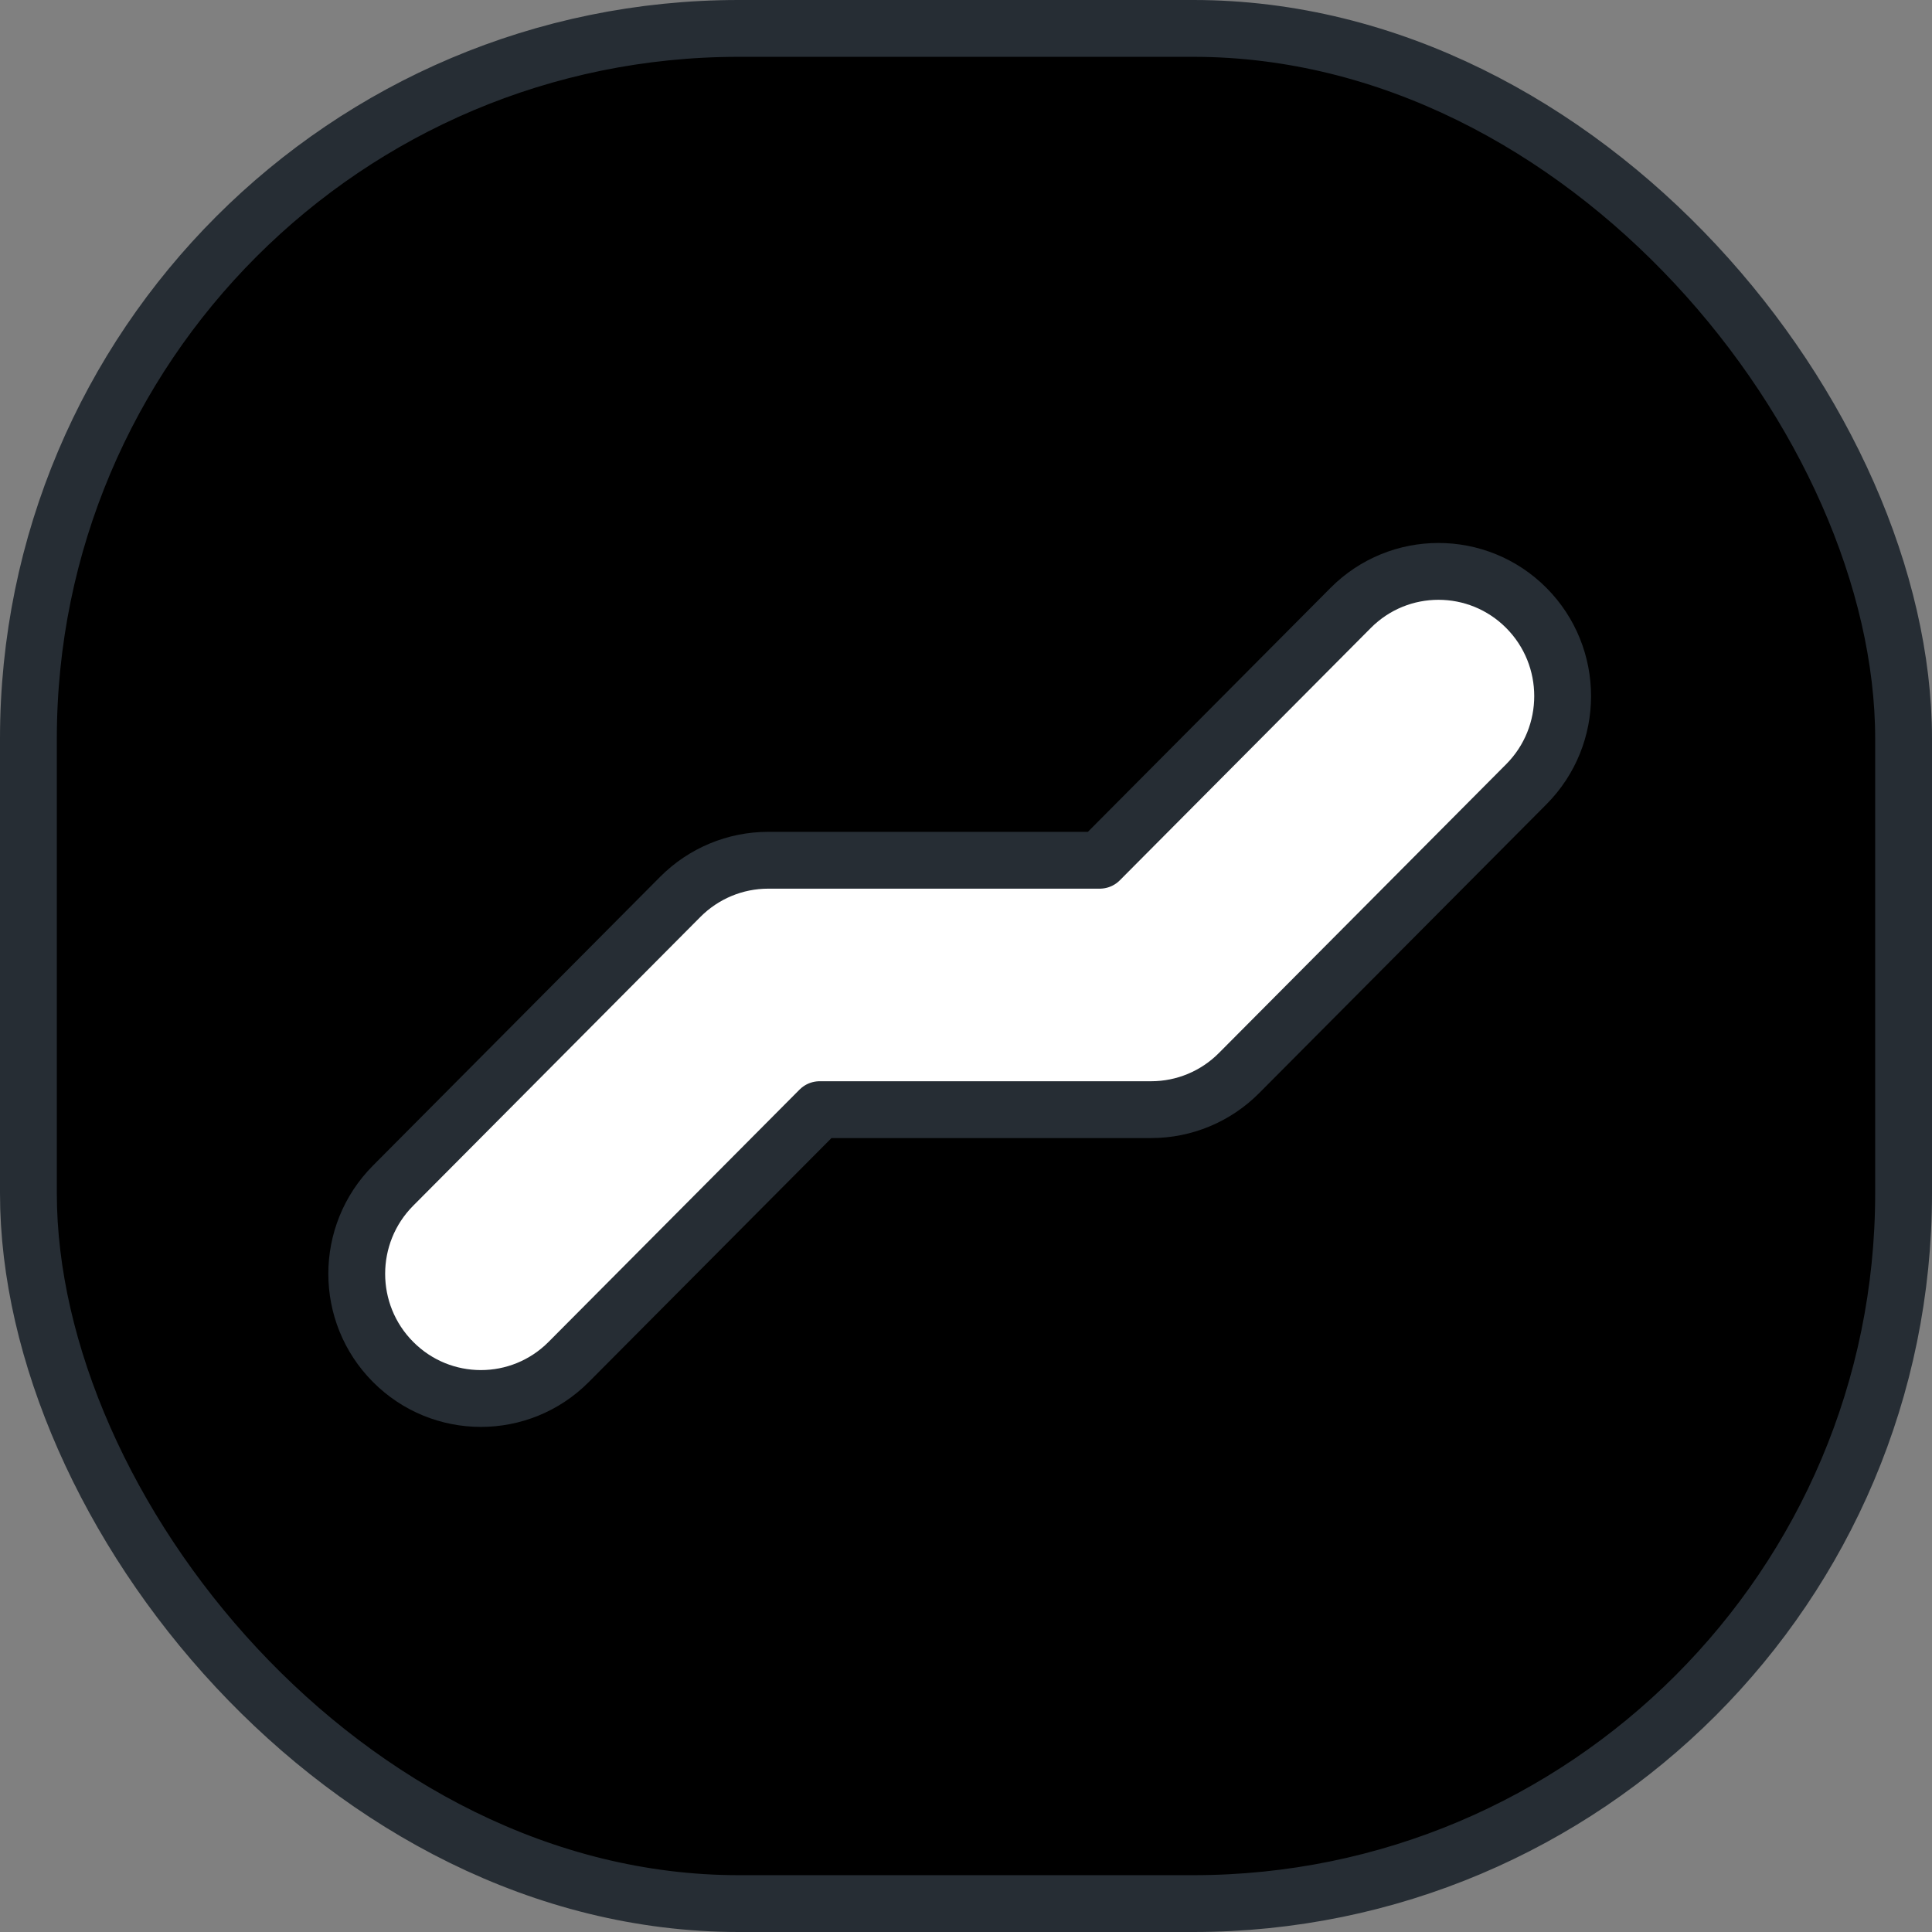
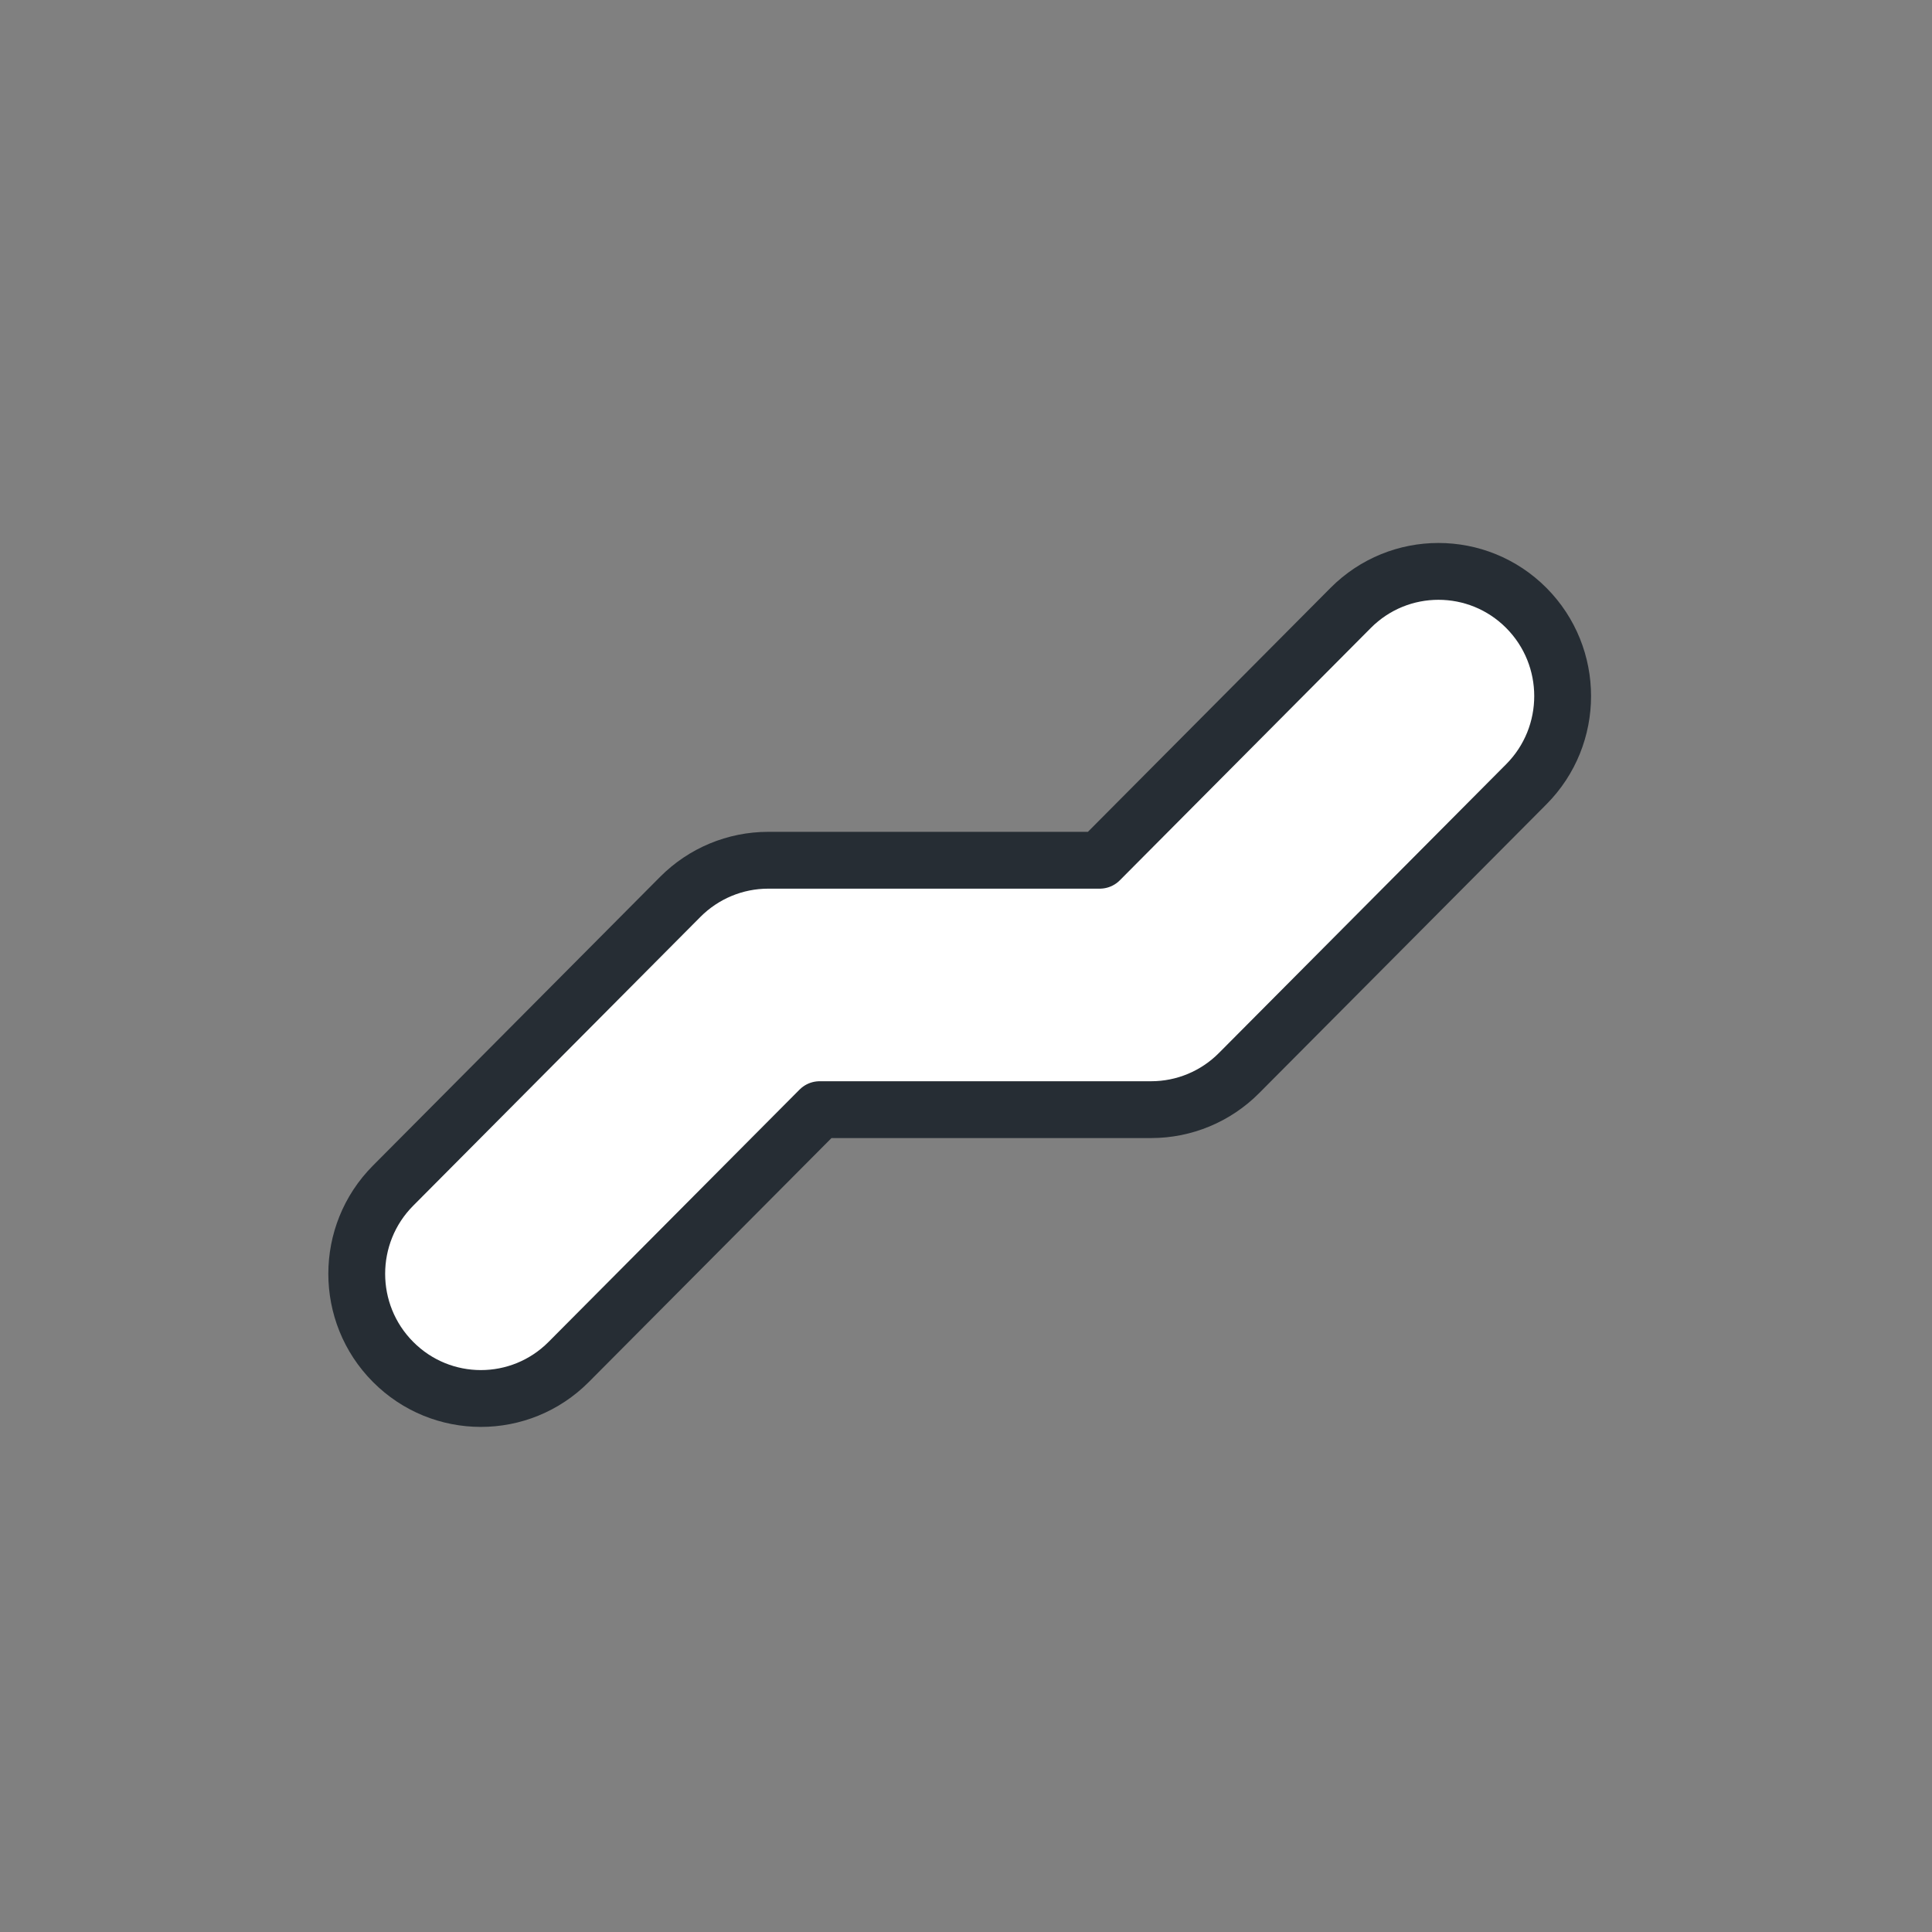
<svg xmlns="http://www.w3.org/2000/svg" width="34" height="34" viewBox="0 0 34 34" fill="none">
  <rect x="0" y="0" width="34" height="34" fill="#808080" stroke="none" />
-   <rect x="0.5" y="0.5" width="33" height="33" rx="12.5" fill="black" stroke="#262D34" />
  <path d="M26.861 13.801C27.713 12.944 27.713 11.556 26.861 10.699C26.007 9.841 24.622 9.841 23.769 10.699L19.353 15.139H13.519C12.938 15.139 12.382 15.371 11.972 15.783L6.917 20.866C6.065 21.723 6.065 23.111 6.917 23.967C7.77 24.826 9.156 24.826 10.009 23.967L14.425 19.528H20.259C20.84 19.528 21.396 19.296 21.805 18.884L26.861 13.801Z" fill="white" stroke="#262D34" stroke-linecap="round" stroke-linejoin="round" />
</svg>